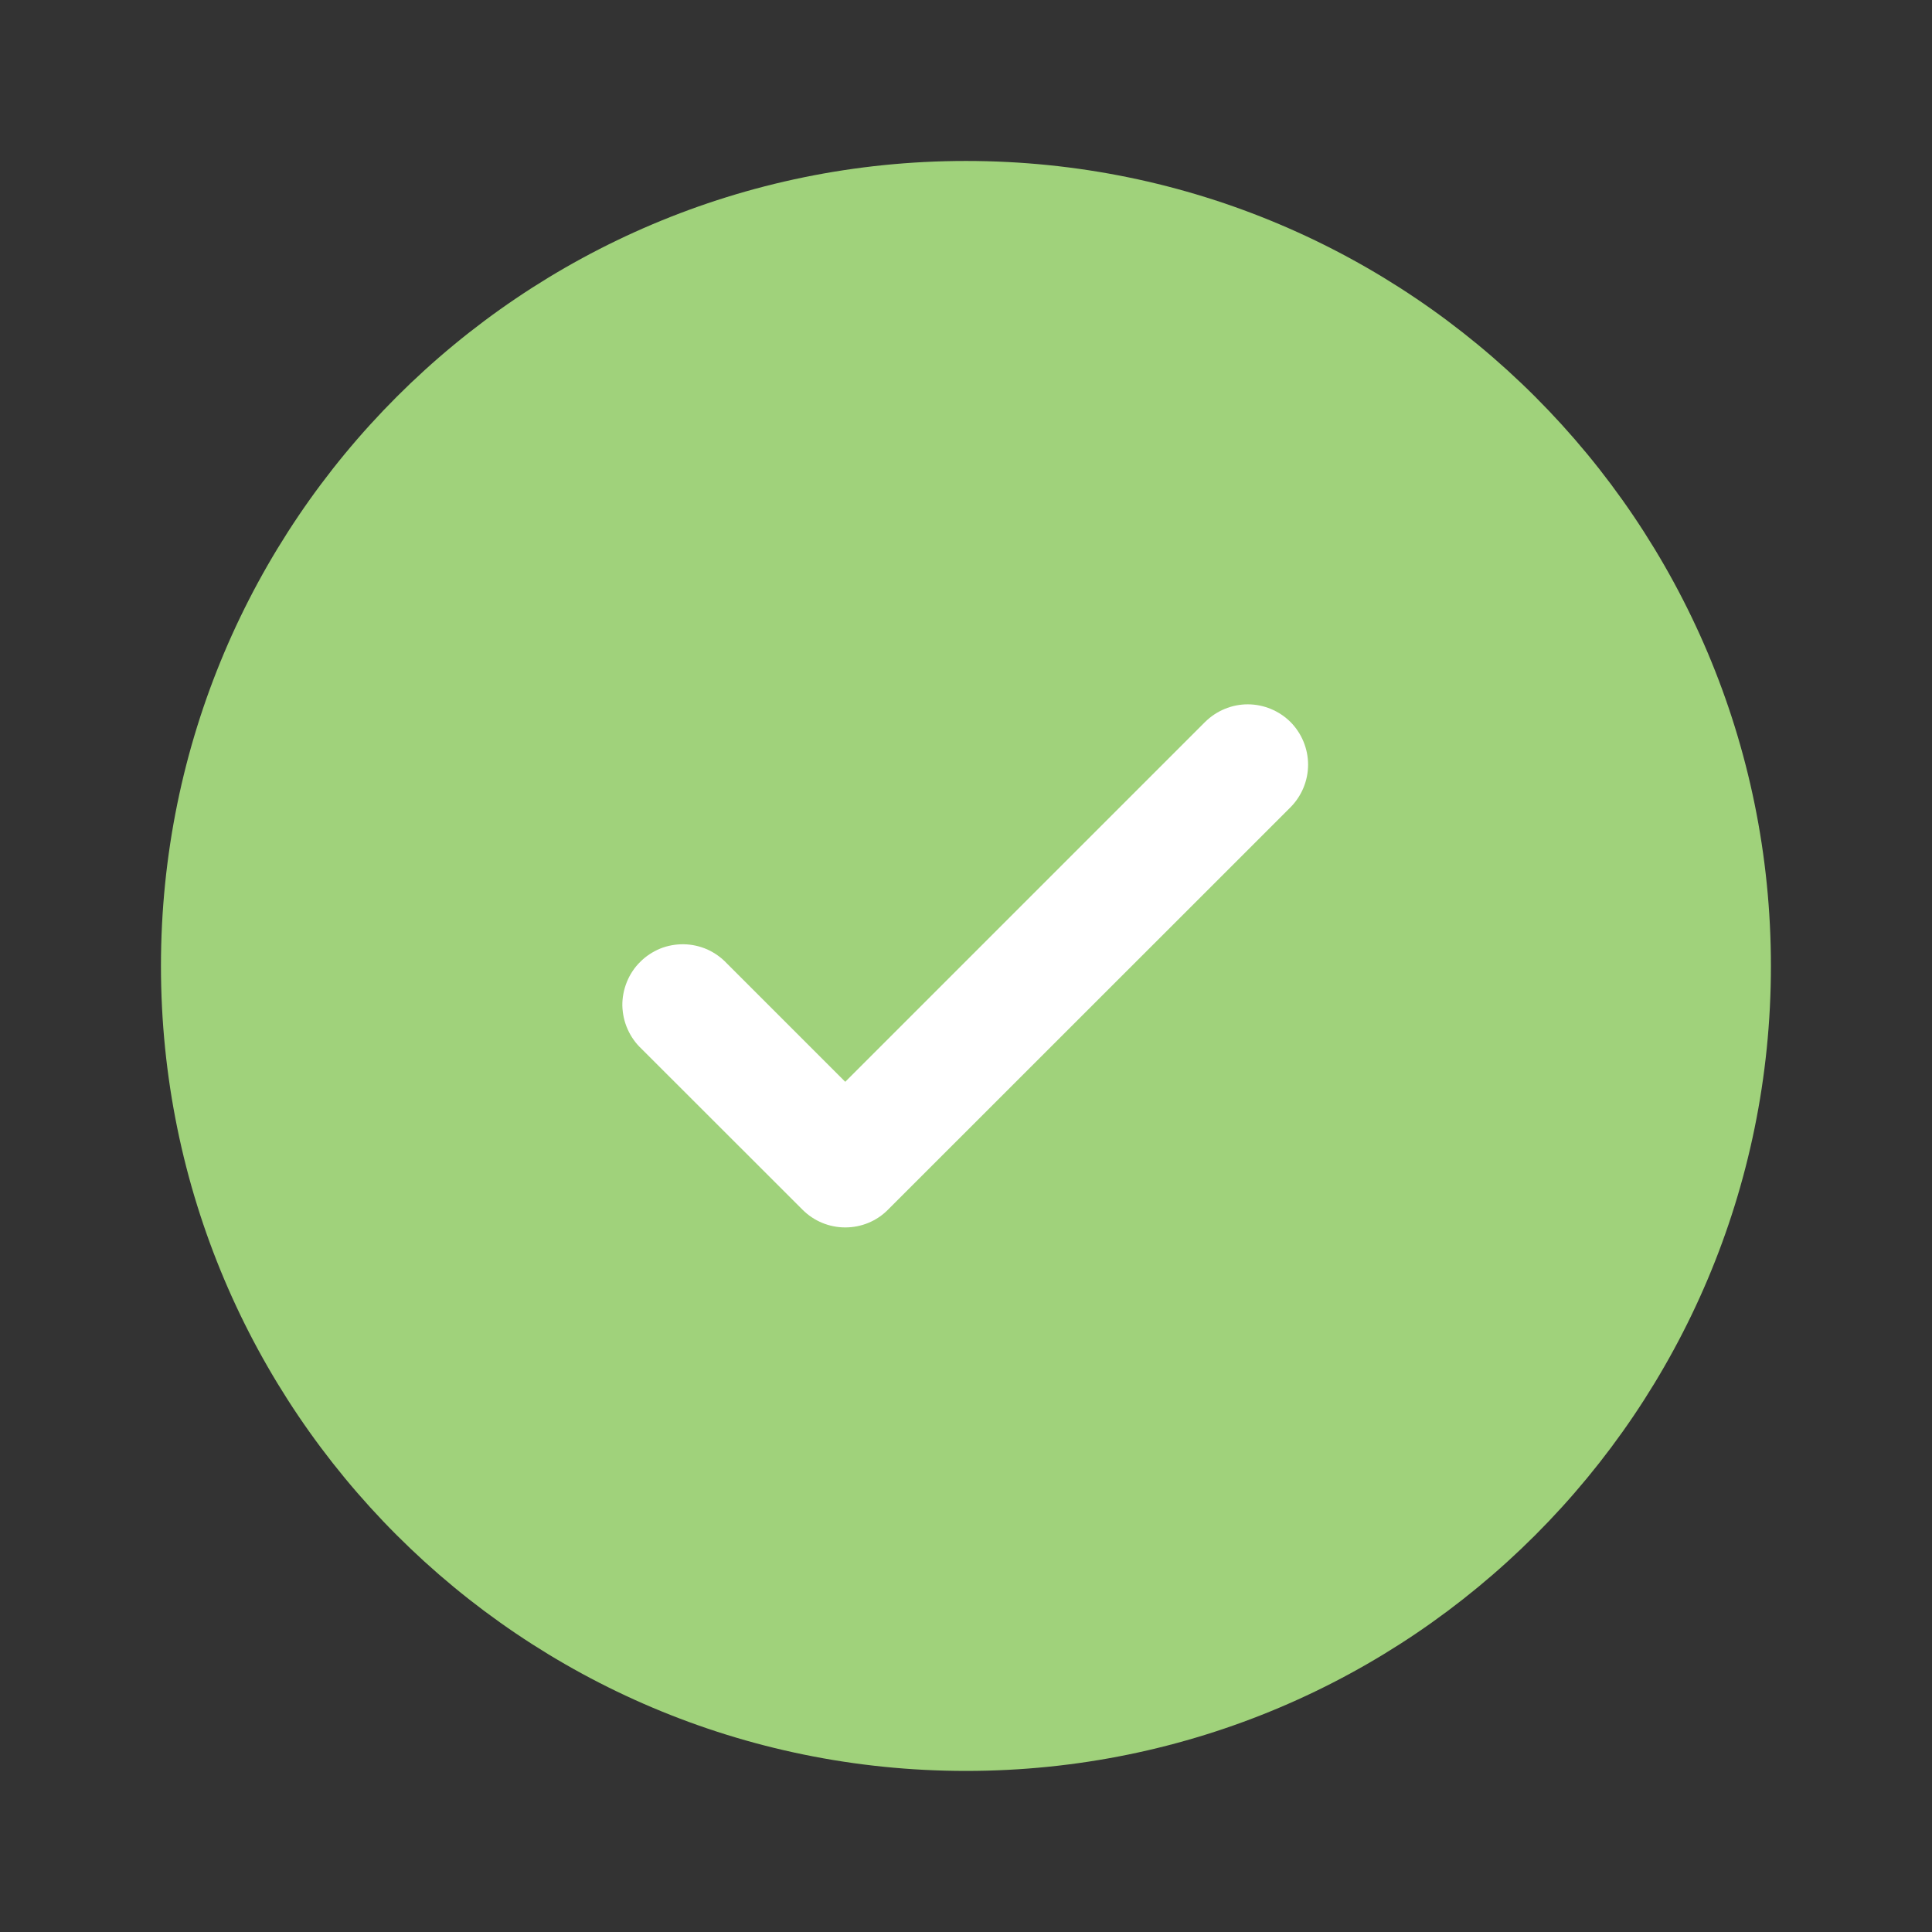
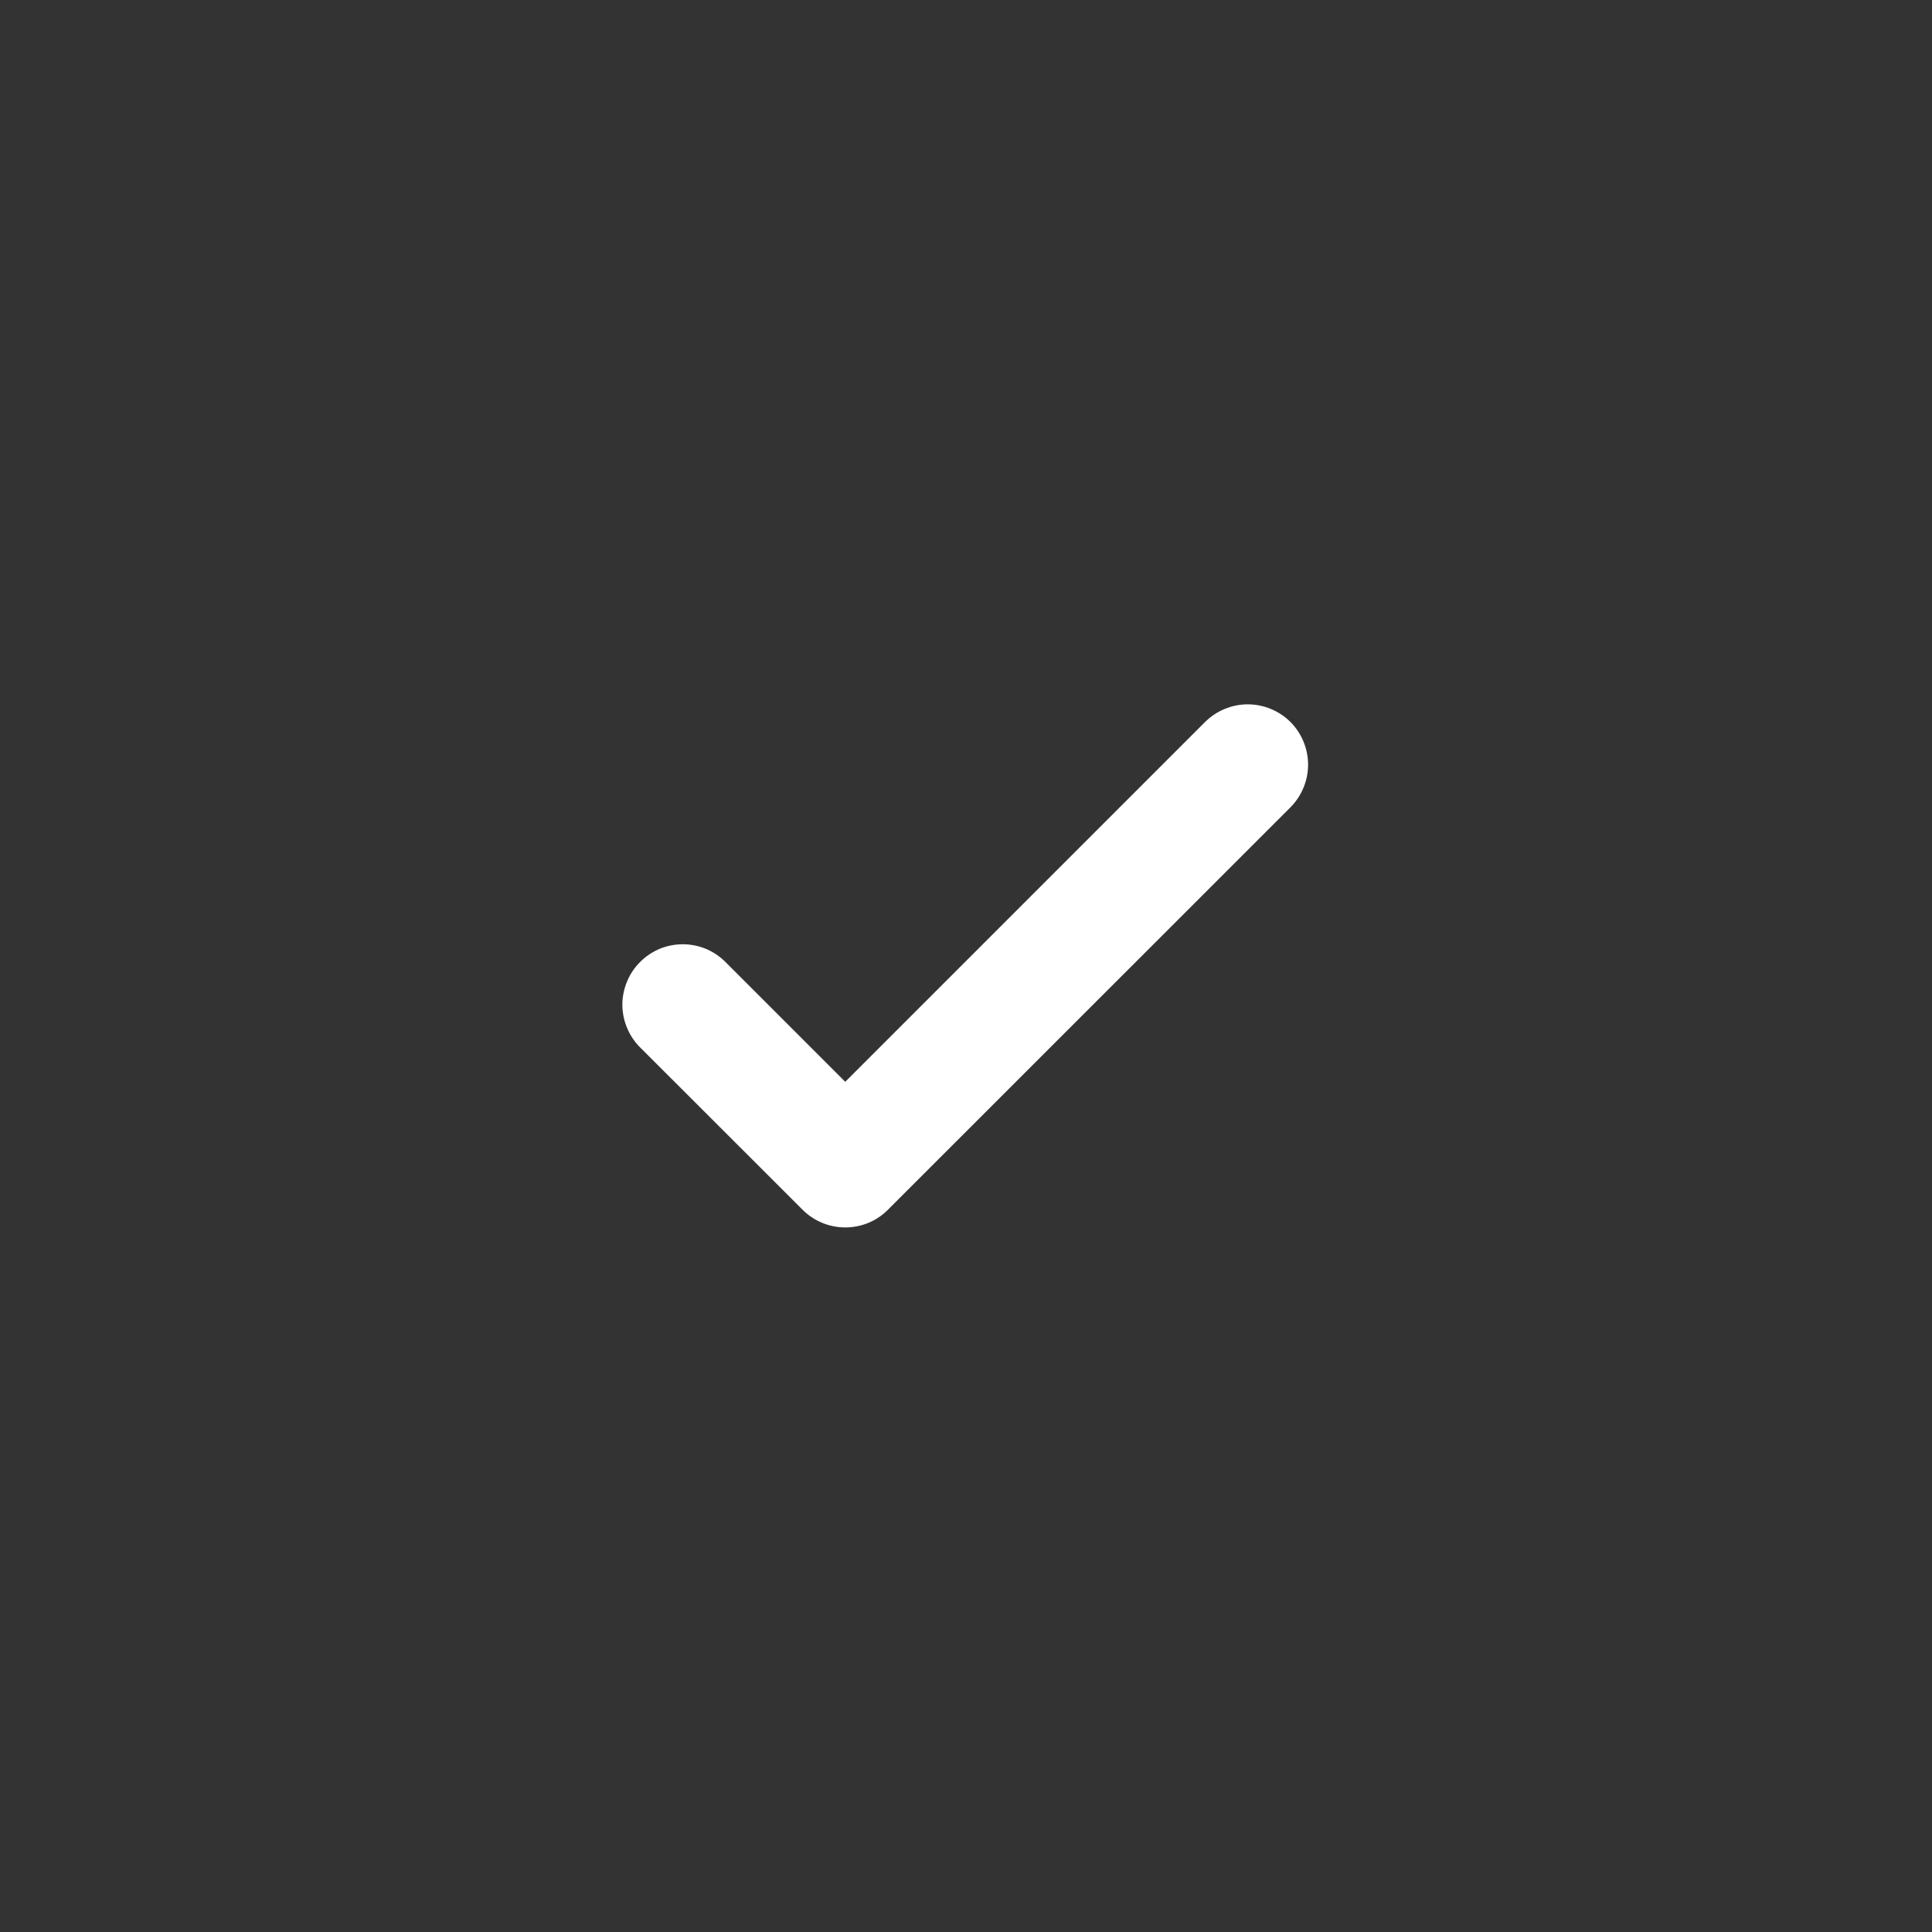
<svg xmlns="http://www.w3.org/2000/svg" width="16" height="16" viewBox="0 0 16 16" fill="none">
  <rect x="0" y="0" width="16" height="16" fill="#333333" stroke="none" />
-   <path d="M14.666 8C14.666 11.682 11.682 14.666 8 14.666C4.318 14.666 1.333 11.682 1.333 8C1.333 4.318 4.318 1.333 8 1.333C11.682 1.333 14.666 4.318 14.666 8Z" fill="#A0D27B" />
  <path d="M10.687 5.979C10.78 6.073 10.833 6.2 10.833 6.333C10.833 6.465 10.78 6.592 10.687 6.686L7.353 10.019C7.26 10.113 7.133 10.165 7 10.165C6.868 10.165 6.741 10.113 6.647 10.019L5.313 8.686C5.264 8.64 5.225 8.585 5.198 8.524C5.17 8.462 5.156 8.396 5.154 8.329C5.153 8.262 5.166 8.195 5.191 8.133C5.216 8.071 5.253 8.014 5.301 7.967C5.348 7.919 5.405 7.882 5.467 7.856C5.529 7.831 5.596 7.819 5.663 7.82C5.73 7.821 5.796 7.836 5.858 7.863C5.919 7.891 5.974 7.93 6.02 7.979L7 8.959L8.49 7.469L9.98 5.979C10.074 5.886 10.201 5.833 10.333 5.833C10.466 5.833 10.593 5.886 10.687 5.979Z" fill="white" />
</svg>